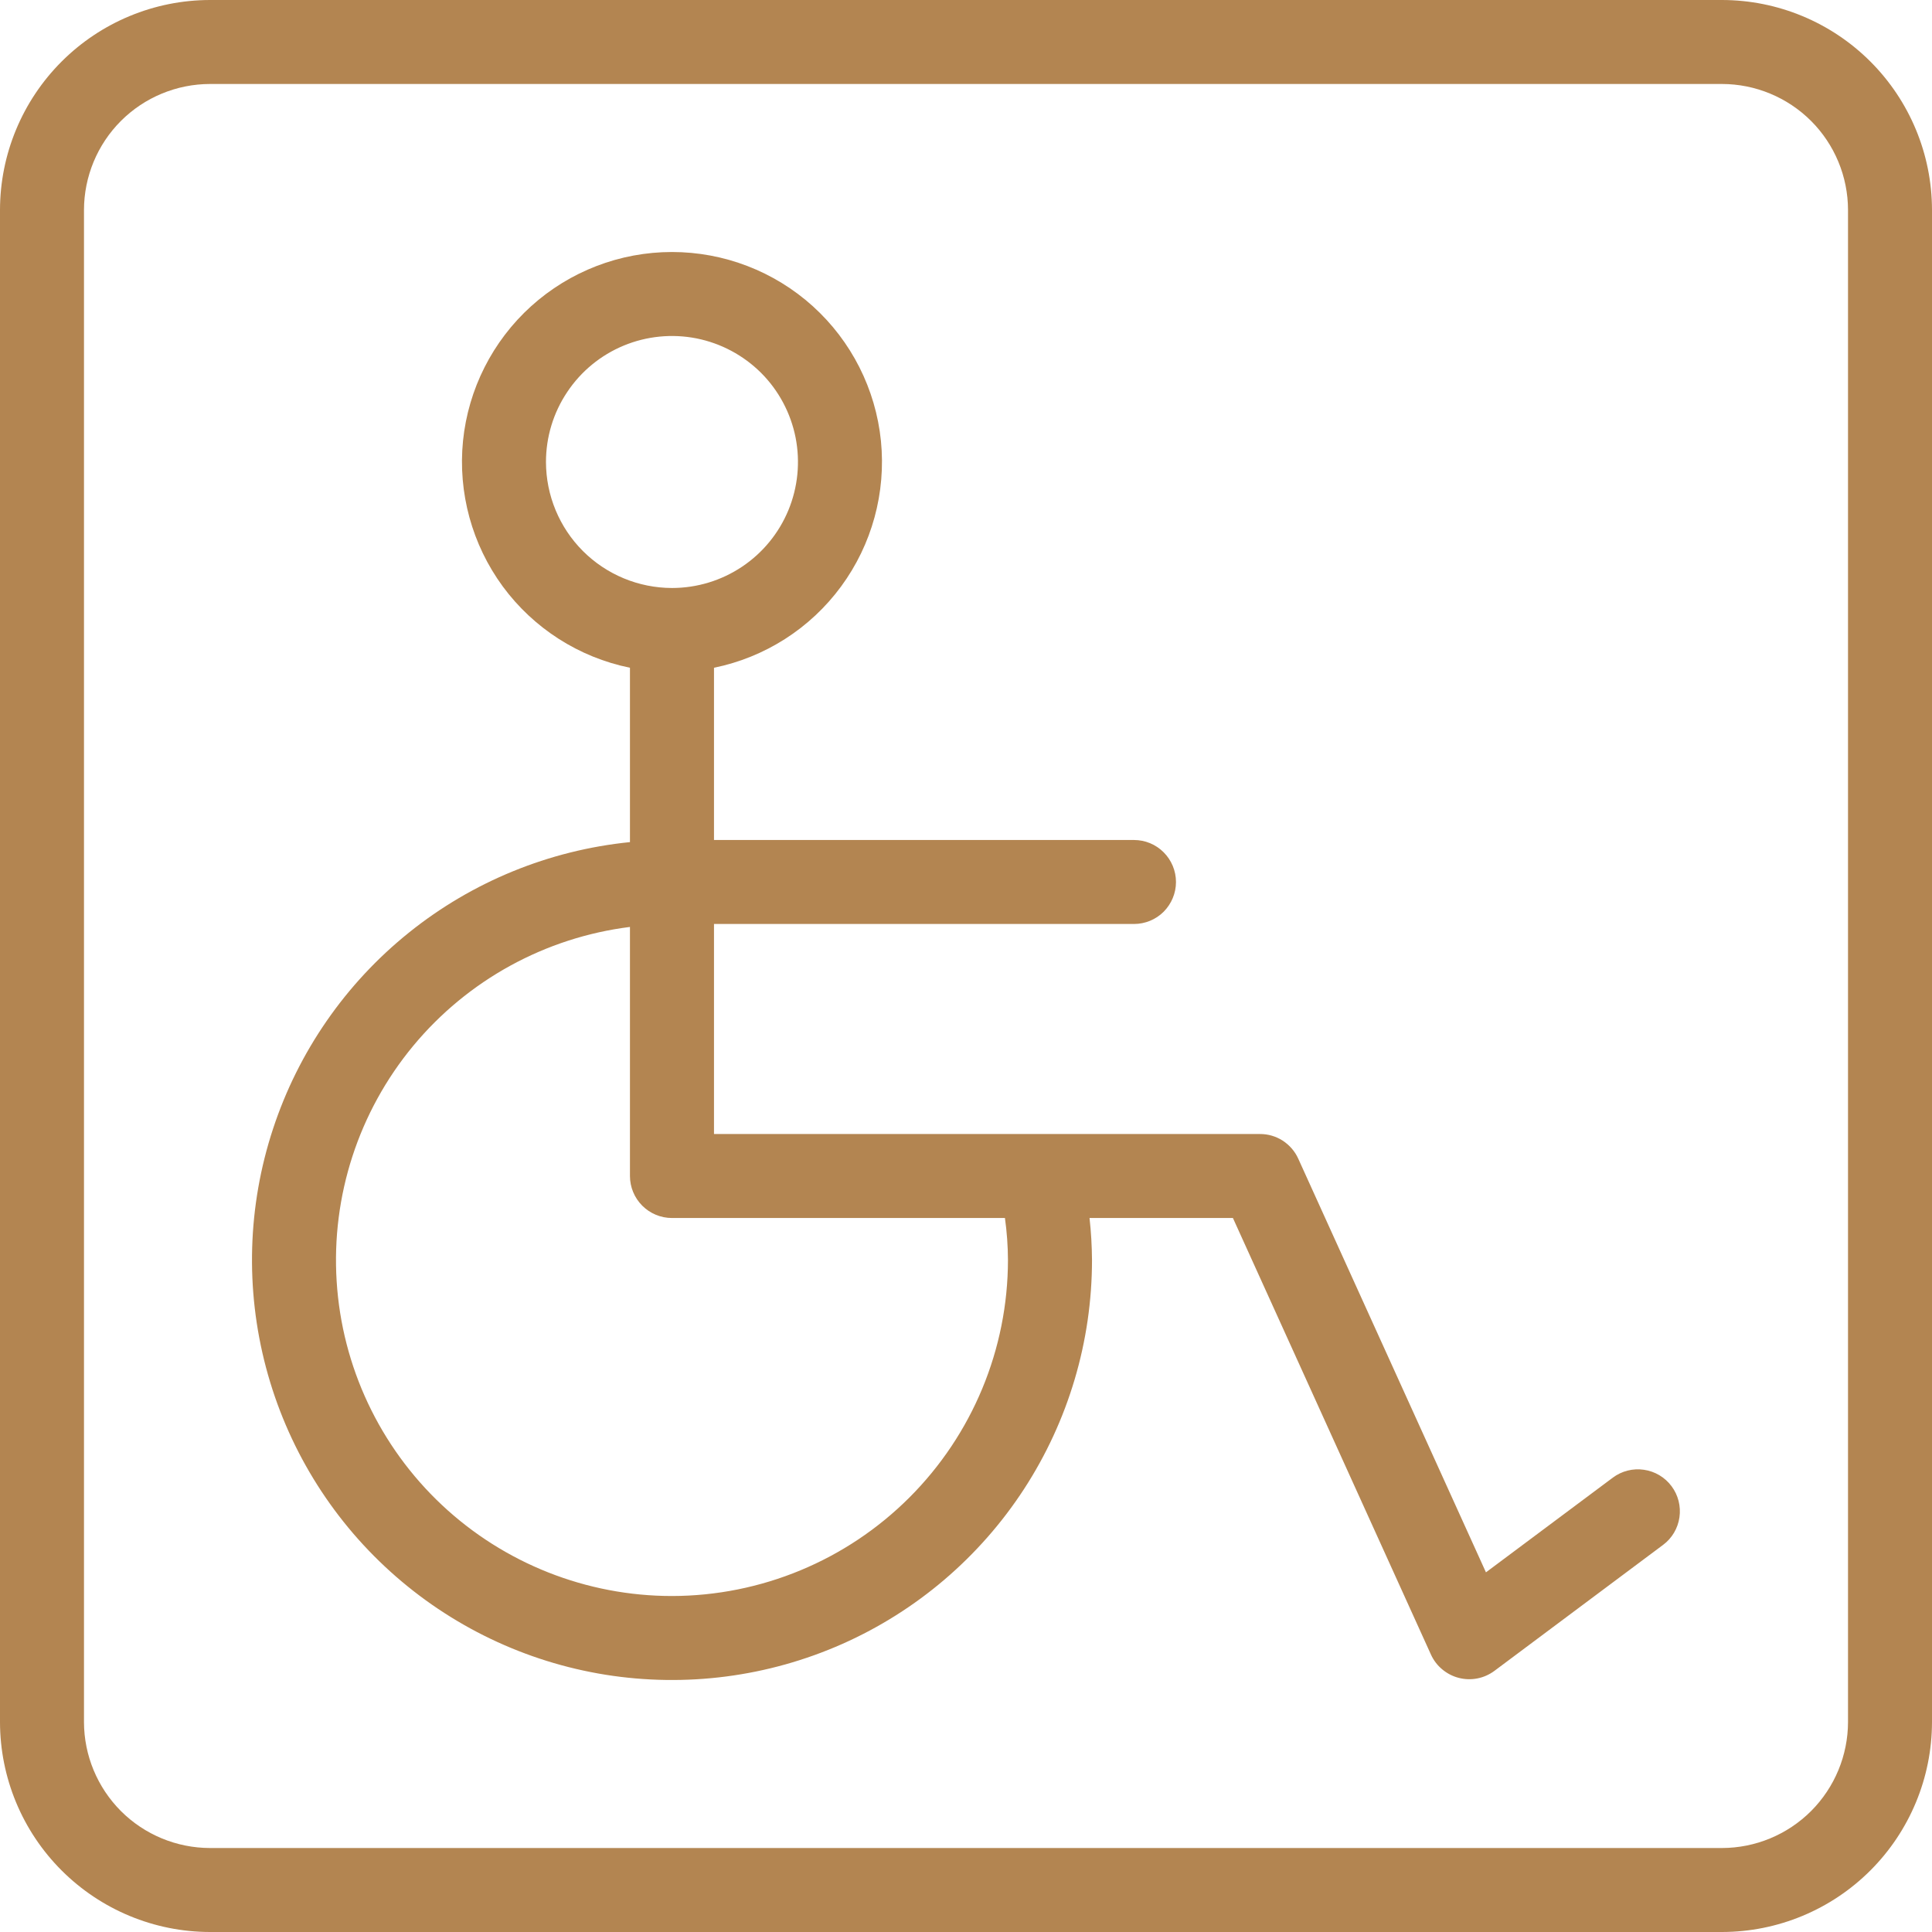
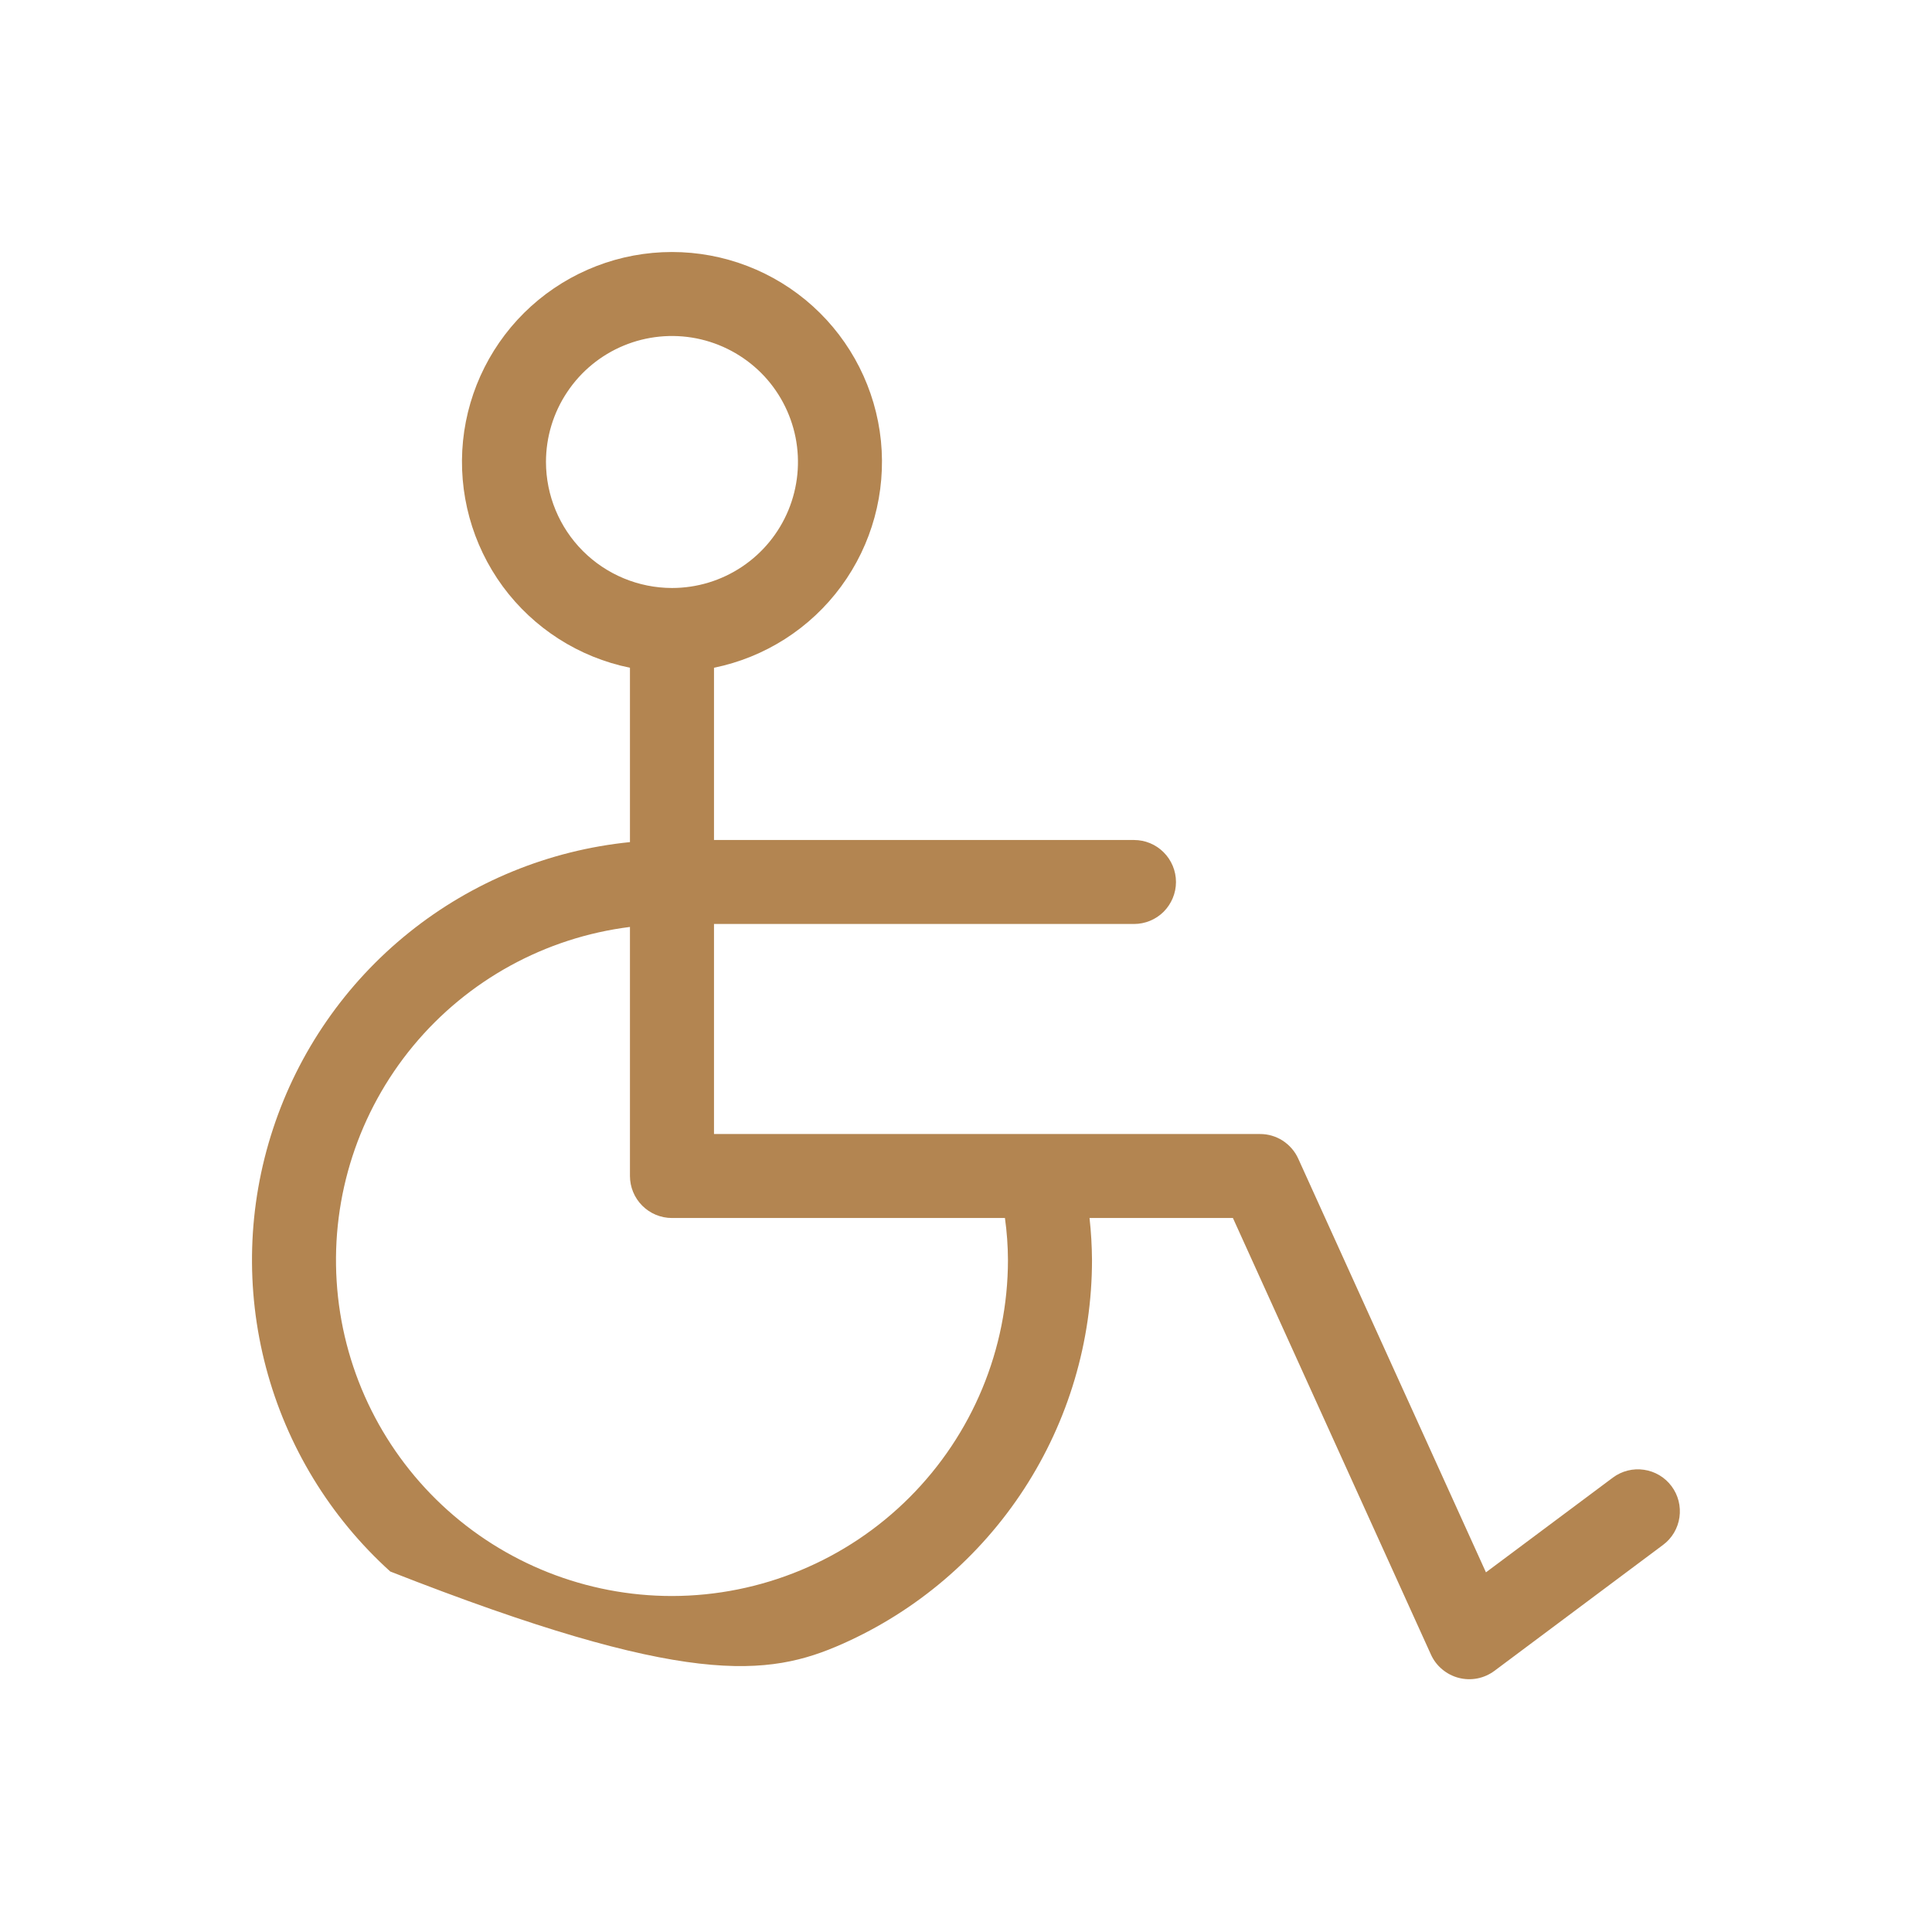
<svg xmlns="http://www.w3.org/2000/svg" width="32" height="32" viewBox="0 0 32 32" fill="none">
-   <path d="M28.522 0H3.478C2.556 0.001 1.672 0.368 1.02 1.02C0.368 1.672 0.001 2.556 0 3.478V28.522C0.001 29.444 0.368 30.328 1.02 30.98C1.672 31.632 2.556 31.999 3.478 32H28.522C29.444 31.999 30.328 31.632 30.98 30.98C31.632 30.328 31.999 29.444 32 28.522V3.478C31.999 2.556 31.632 1.672 30.98 1.02C30.328 0.368 29.444 0.001 28.522 0ZM30.609 28.522C30.608 29.075 30.388 29.605 29.997 29.997C29.605 30.388 29.075 30.608 28.522 30.609H3.478C2.925 30.608 2.394 30.388 2.003 29.997C1.612 29.605 1.392 29.075 1.391 28.522V3.478C1.392 2.925 1.612 2.394 2.003 2.003C2.394 1.612 2.925 1.392 3.478 1.391H28.522C29.075 1.392 29.605 1.612 29.997 2.003C30.388 2.394 30.608 2.925 30.609 3.478V28.522Z" fill="#B38551" />
-   <path d="M26.714 24.474L24.612 26.043L21.503 19.191C21.448 19.069 21.358 18.966 21.246 18.893C21.134 18.821 21.003 18.782 20.869 18.783H11.826V15.304H18.782C18.967 15.304 19.144 15.231 19.274 15.101C19.404 14.97 19.478 14.793 19.478 14.609C19.478 14.424 19.404 14.247 19.274 14.117C19.144 13.986 18.967 13.913 18.782 13.913H11.826V11.06C12.67 10.888 13.421 10.408 13.931 9.714C14.442 9.019 14.677 8.16 14.591 7.302C14.504 6.445 14.102 5.65 13.463 5.072C12.823 4.494 11.992 4.174 11.13 4.174C10.268 4.174 9.437 4.494 8.797 5.072C8.158 5.65 7.756 6.445 7.669 7.302C7.583 8.16 7.818 9.019 8.328 9.714C8.839 10.408 9.59 10.888 10.434 11.06V13.948C9.095 14.083 7.823 14.603 6.774 15.446C5.724 16.289 4.942 17.419 4.522 18.698C4.101 19.977 4.061 21.35 4.406 22.651C4.751 23.953 5.465 25.126 6.464 26.029C7.462 26.932 8.701 27.526 10.03 27.739C11.36 27.951 12.722 27.774 13.953 27.228C15.183 26.682 16.228 25.79 16.962 24.662C17.696 23.533 18.087 22.216 18.087 20.869C18.085 20.637 18.072 20.405 18.046 20.174H20.421L23.701 27.405C23.744 27.5 23.808 27.584 23.888 27.65C23.968 27.717 24.061 27.765 24.162 27.791C24.263 27.817 24.368 27.82 24.47 27.8C24.572 27.78 24.668 27.737 24.752 27.675L27.546 25.588C27.694 25.478 27.791 25.313 27.817 25.131C27.843 24.948 27.796 24.763 27.686 24.616C27.576 24.468 27.411 24.37 27.229 24.344C27.047 24.317 26.861 24.364 26.714 24.474ZM9.043 7.652C9.043 7.239 9.165 6.836 9.395 6.493C9.624 6.149 9.95 5.882 10.331 5.724C10.713 5.566 11.132 5.525 11.537 5.605C11.942 5.686 12.314 5.885 12.606 6.176C12.898 6.468 13.096 6.84 13.177 7.245C13.257 7.65 13.216 8.069 13.058 8.451C12.9 8.832 12.633 9.158 12.29 9.387C11.946 9.617 11.543 9.739 11.13 9.739C10.577 9.738 10.046 9.518 9.655 9.127C9.264 8.736 9.044 8.205 9.043 7.652ZM11.13 26.435C9.715 26.435 8.352 25.896 7.32 24.928C6.288 23.959 5.664 22.633 5.576 21.221C5.487 19.808 5.94 18.415 6.843 17.324C7.746 16.234 9.03 15.529 10.434 15.353V19.478C10.434 19.663 10.508 19.84 10.638 19.97C10.769 20.101 10.945 20.174 11.13 20.174H16.645C16.677 20.404 16.694 20.637 16.695 20.869C16.694 22.345 16.107 23.759 15.063 24.803C14.02 25.846 12.605 26.433 11.13 26.435Z" fill="#B38551" />
+   <path d="M26.714 24.474L24.612 26.043L21.503 19.191C21.448 19.069 21.358 18.966 21.246 18.893C21.134 18.821 21.003 18.782 20.869 18.783H11.826V15.304H18.782C18.967 15.304 19.144 15.231 19.274 15.101C19.404 14.97 19.478 14.793 19.478 14.609C19.478 14.424 19.404 14.247 19.274 14.117C19.144 13.986 18.967 13.913 18.782 13.913H11.826V11.06C12.67 10.888 13.421 10.408 13.931 9.714C14.442 9.019 14.677 8.16 14.591 7.302C14.504 6.445 14.102 5.65 13.463 5.072C12.823 4.494 11.992 4.174 11.13 4.174C10.268 4.174 9.437 4.494 8.797 5.072C8.158 5.65 7.756 6.445 7.669 7.302C7.583 8.16 7.818 9.019 8.328 9.714C8.839 10.408 9.59 10.888 10.434 11.06V13.948C9.095 14.083 7.823 14.603 6.774 15.446C5.724 16.289 4.942 17.419 4.522 18.698C4.101 19.977 4.061 21.35 4.406 22.651C4.751 23.953 5.465 25.126 6.464 26.029C11.36 27.951 12.722 27.774 13.953 27.228C15.183 26.682 16.228 25.79 16.962 24.662C17.696 23.533 18.087 22.216 18.087 20.869C18.085 20.637 18.072 20.405 18.046 20.174H20.421L23.701 27.405C23.744 27.5 23.808 27.584 23.888 27.65C23.968 27.717 24.061 27.765 24.162 27.791C24.263 27.817 24.368 27.82 24.47 27.8C24.572 27.78 24.668 27.737 24.752 27.675L27.546 25.588C27.694 25.478 27.791 25.313 27.817 25.131C27.843 24.948 27.796 24.763 27.686 24.616C27.576 24.468 27.411 24.37 27.229 24.344C27.047 24.317 26.861 24.364 26.714 24.474ZM9.043 7.652C9.043 7.239 9.165 6.836 9.395 6.493C9.624 6.149 9.95 5.882 10.331 5.724C10.713 5.566 11.132 5.525 11.537 5.605C11.942 5.686 12.314 5.885 12.606 6.176C12.898 6.468 13.096 6.84 13.177 7.245C13.257 7.65 13.216 8.069 13.058 8.451C12.9 8.832 12.633 9.158 12.29 9.387C11.946 9.617 11.543 9.739 11.13 9.739C10.577 9.738 10.046 9.518 9.655 9.127C9.264 8.736 9.044 8.205 9.043 7.652ZM11.13 26.435C9.715 26.435 8.352 25.896 7.32 24.928C6.288 23.959 5.664 22.633 5.576 21.221C5.487 19.808 5.94 18.415 6.843 17.324C7.746 16.234 9.03 15.529 10.434 15.353V19.478C10.434 19.663 10.508 19.84 10.638 19.97C10.769 20.101 10.945 20.174 11.13 20.174H16.645C16.677 20.404 16.694 20.637 16.695 20.869C16.694 22.345 16.107 23.759 15.063 24.803C14.02 25.846 12.605 26.433 11.13 26.435Z" fill="#B38551" />
</svg>